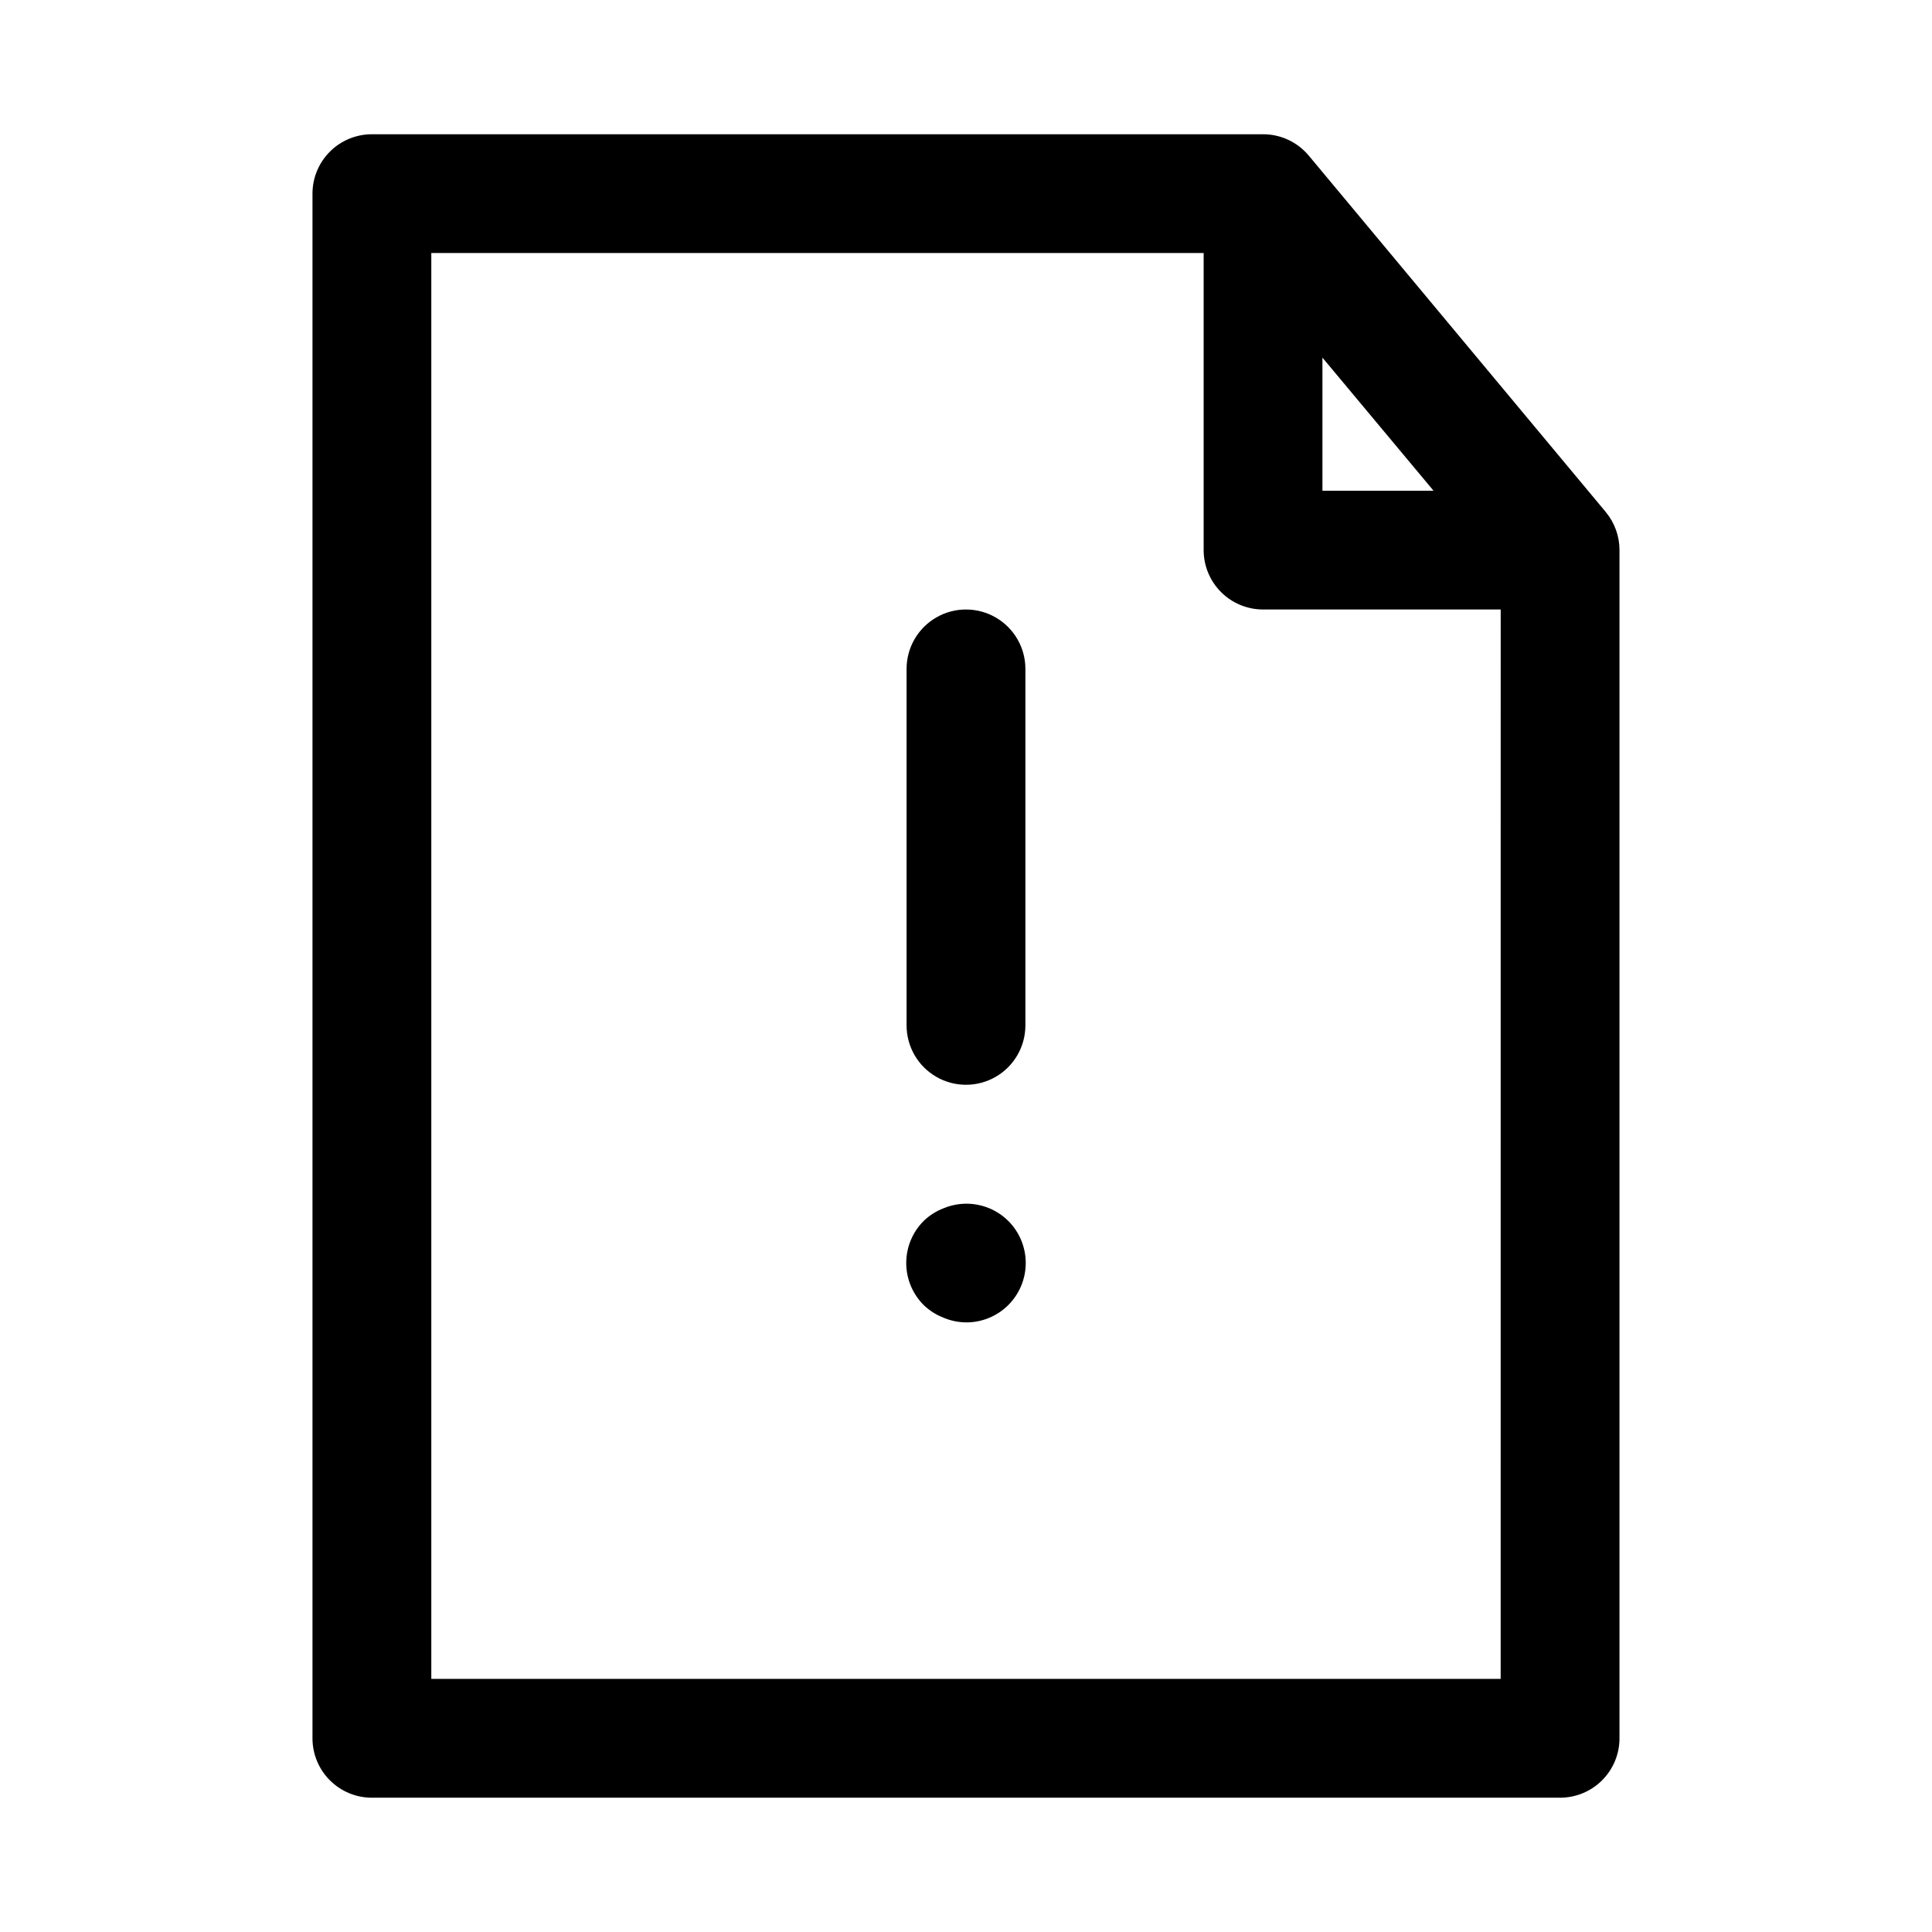
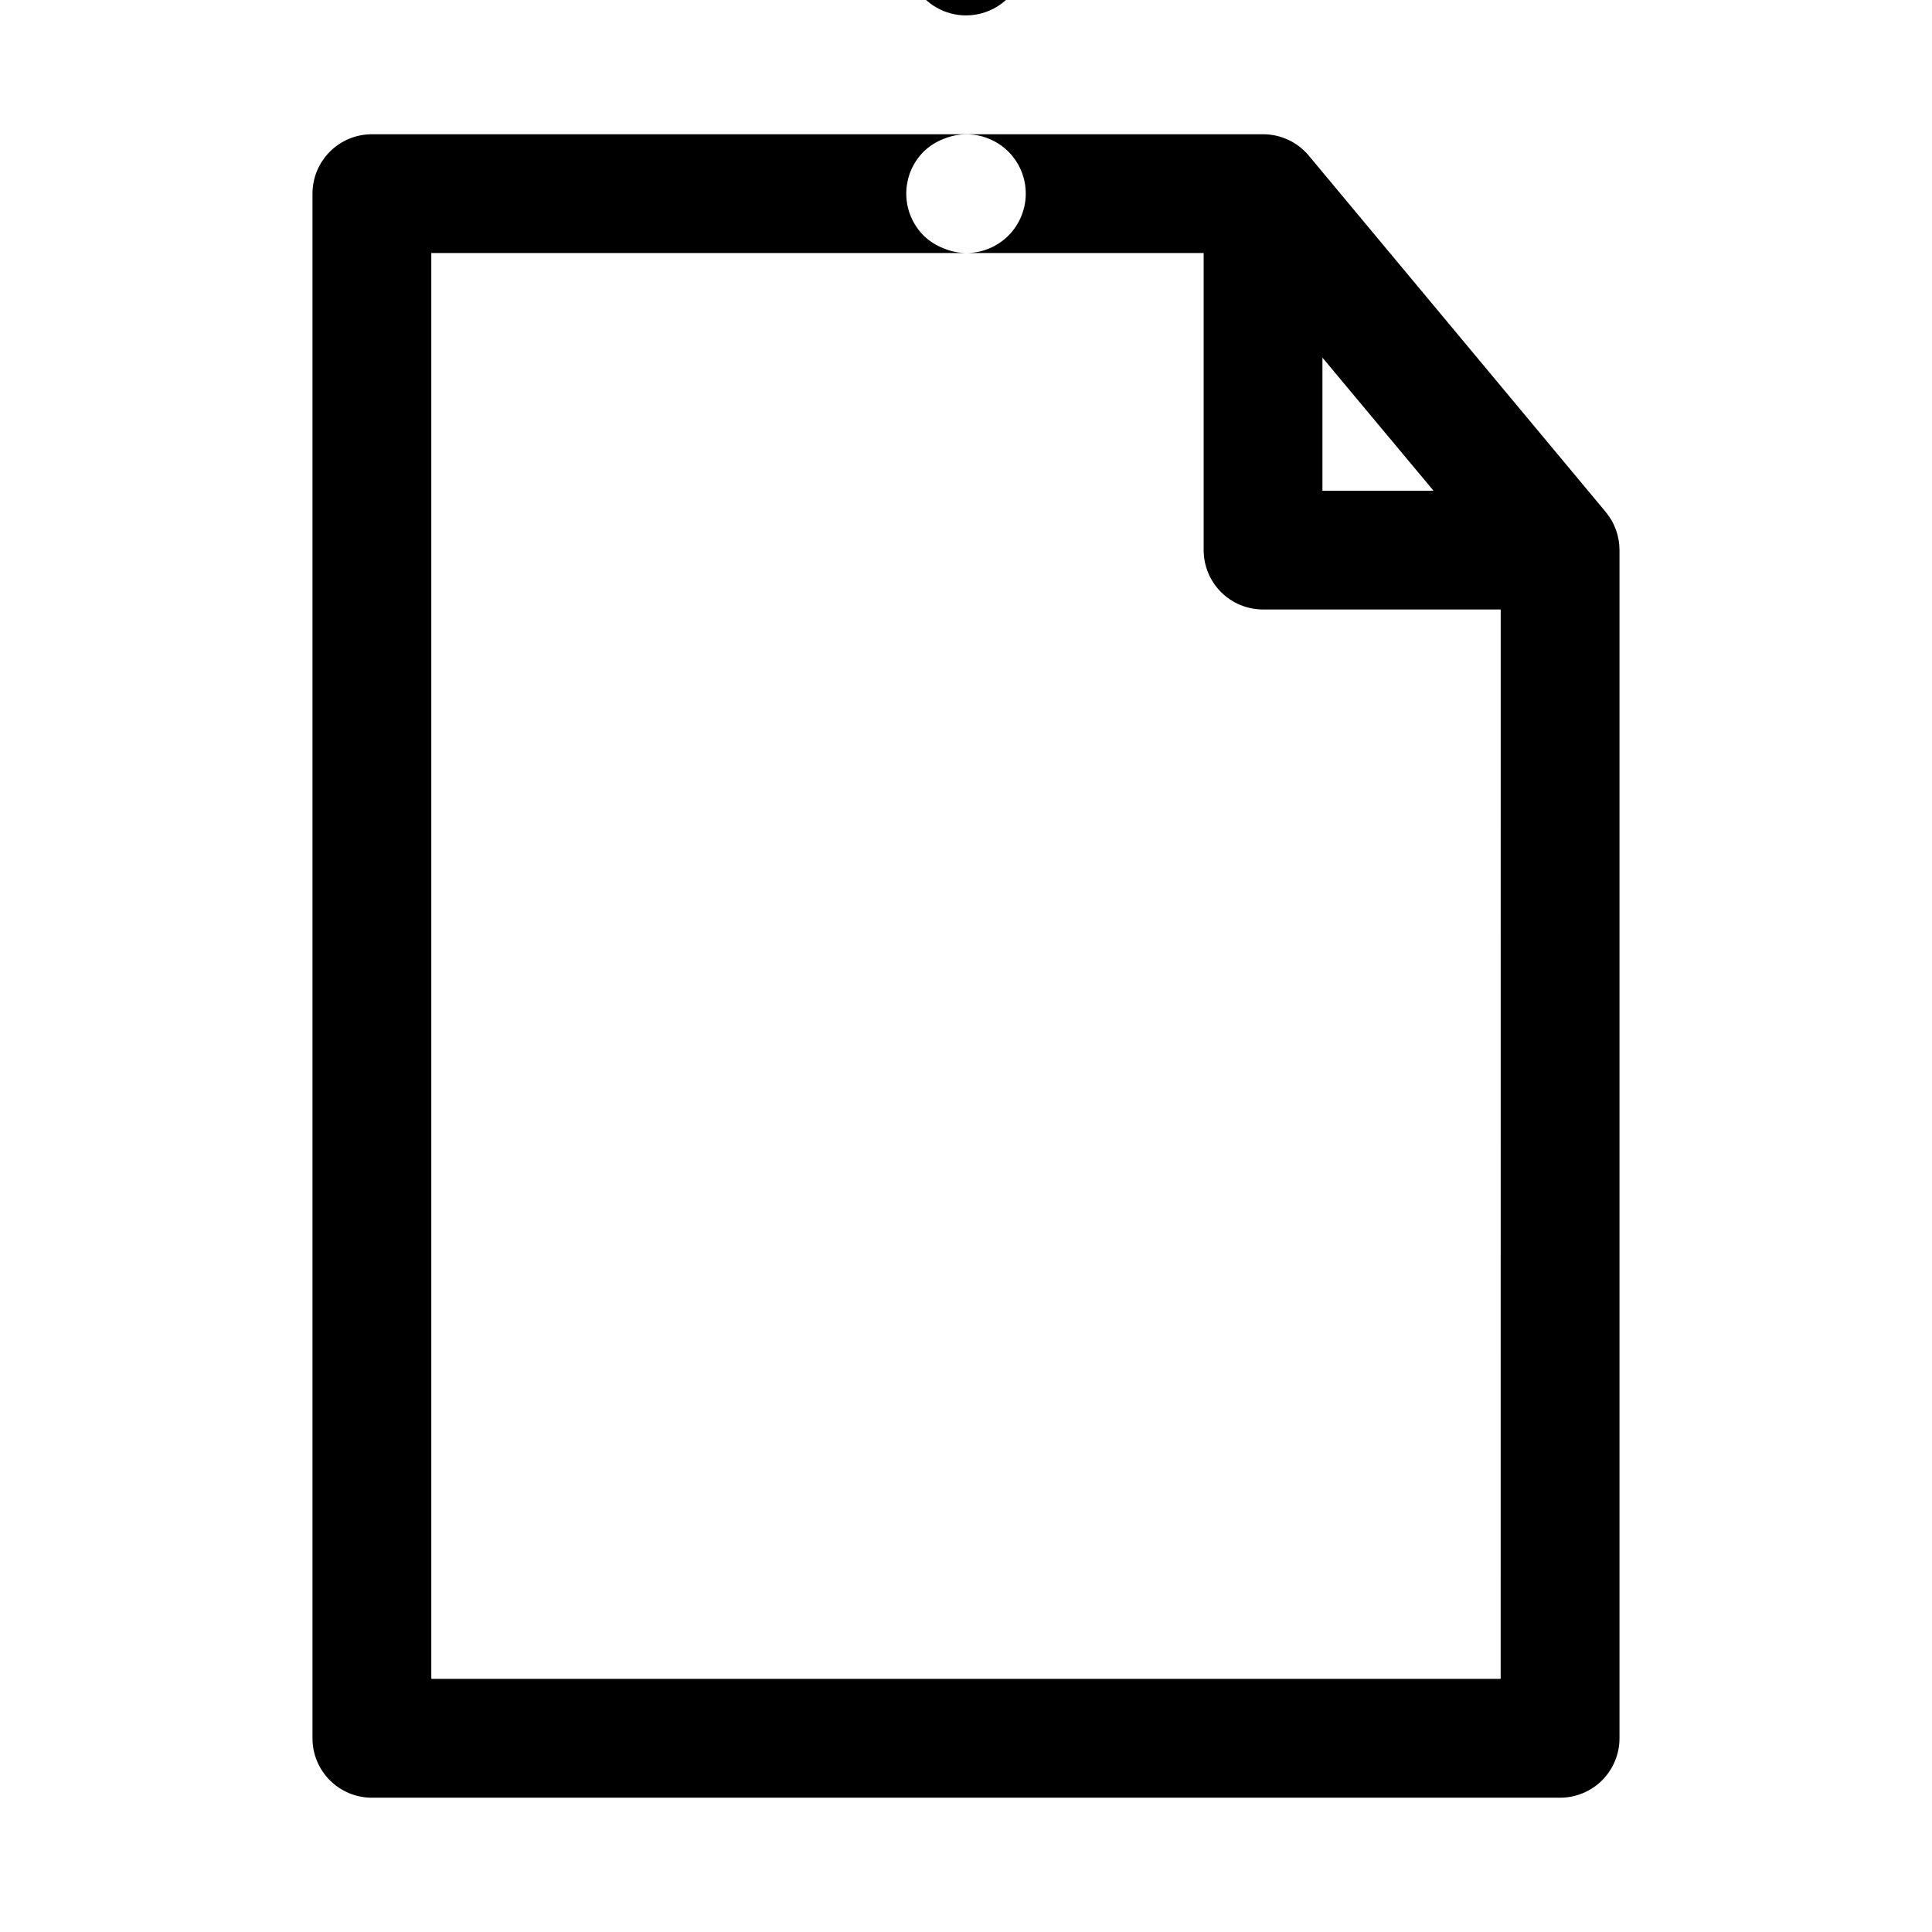
<svg xmlns="http://www.w3.org/2000/svg" fill="#000000" width="800px" height="800px" version="1.1" viewBox="144 144 512 512">
-   <path d="m569.56 279.71-78.719-94.465h-0.004c-2.996-3.598-7.438-5.676-12.121-5.668h-236.16c-4.176 0-8.18 1.66-11.133 4.609-2.953 2.953-4.613 6.957-4.613 11.133v409.35c0 4.176 1.66 8.18 4.613 11.133 2.953 2.953 6.957 4.609 11.133 4.609h314.88c4.176 0 8.18-1.656 11.133-4.609 2.953-2.953 4.613-6.957 4.613-11.133v-314.88c0.008-3.676-1.273-7.242-3.621-10.074zm-75.102-40.934 29.441 35.266h-29.441zm47.234 350.14h-283.39v-377.86h204.68v78.719c0 4.176 1.656 8.18 4.609 11.133 2.953 2.953 6.957 4.613 11.133 4.613h62.977zm-125.95-267.65v94.465c0 5.625-3 10.824-7.871 13.637s-10.875 2.812-15.746 0-7.871-8.012-7.871-13.637v-94.465c0-5.625 3-10.82 7.871-13.633s10.875-2.812 15.746 0 7.871 8.008 7.871 13.633zm-4.566 146.26c2.981 2.957 4.656 6.981 4.656 11.18s-1.676 8.223-4.656 11.18c-2.969 2.945-6.992 4.59-11.176 4.562-2.059-0.023-4.09-0.449-5.984-1.258-1.934-0.75-3.699-1.871-5.195-3.305-2.981-2.957-4.656-6.981-4.656-11.18s1.676-8.223 4.656-11.18c1.496-1.434 3.262-2.555 5.195-3.305 2.867-1.207 6.027-1.535 9.082-0.945 3.055 0.586 5.863 2.066 8.078 4.25z" />
+   <path d="m569.56 279.71-78.719-94.465h-0.004c-2.996-3.598-7.438-5.676-12.121-5.668h-236.16c-4.176 0-8.18 1.66-11.133 4.609-2.953 2.953-4.613 6.957-4.613 11.133v409.35c0 4.176 1.66 8.18 4.613 11.133 2.953 2.953 6.957 4.609 11.133 4.609h314.88c4.176 0 8.18-1.656 11.133-4.609 2.953-2.953 4.613-6.957 4.613-11.133v-314.88c0.008-3.676-1.273-7.242-3.621-10.074zm-75.102-40.934 29.441 35.266h-29.441zm47.234 350.14h-283.39v-377.86h204.68v78.719c0 4.176 1.656 8.18 4.609 11.133 2.953 2.953 6.957 4.613 11.133 4.613h62.977m-125.95-267.65v94.465c0 5.625-3 10.824-7.871 13.637s-10.875 2.812-15.746 0-7.871-8.012-7.871-13.637v-94.465c0-5.625 3-10.82 7.871-13.633s10.875-2.812 15.746 0 7.871 8.008 7.871 13.633zm-4.566 146.26c2.981 2.957 4.656 6.981 4.656 11.18s-1.676 8.223-4.656 11.18c-2.969 2.945-6.992 4.59-11.176 4.562-2.059-0.023-4.09-0.449-5.984-1.258-1.934-0.75-3.699-1.871-5.195-3.305-2.981-2.957-4.656-6.981-4.656-11.18s1.676-8.223 4.656-11.18c1.496-1.434 3.262-2.555 5.195-3.305 2.867-1.207 6.027-1.535 9.082-0.945 3.055 0.586 5.863 2.066 8.078 4.25z" />
</svg>